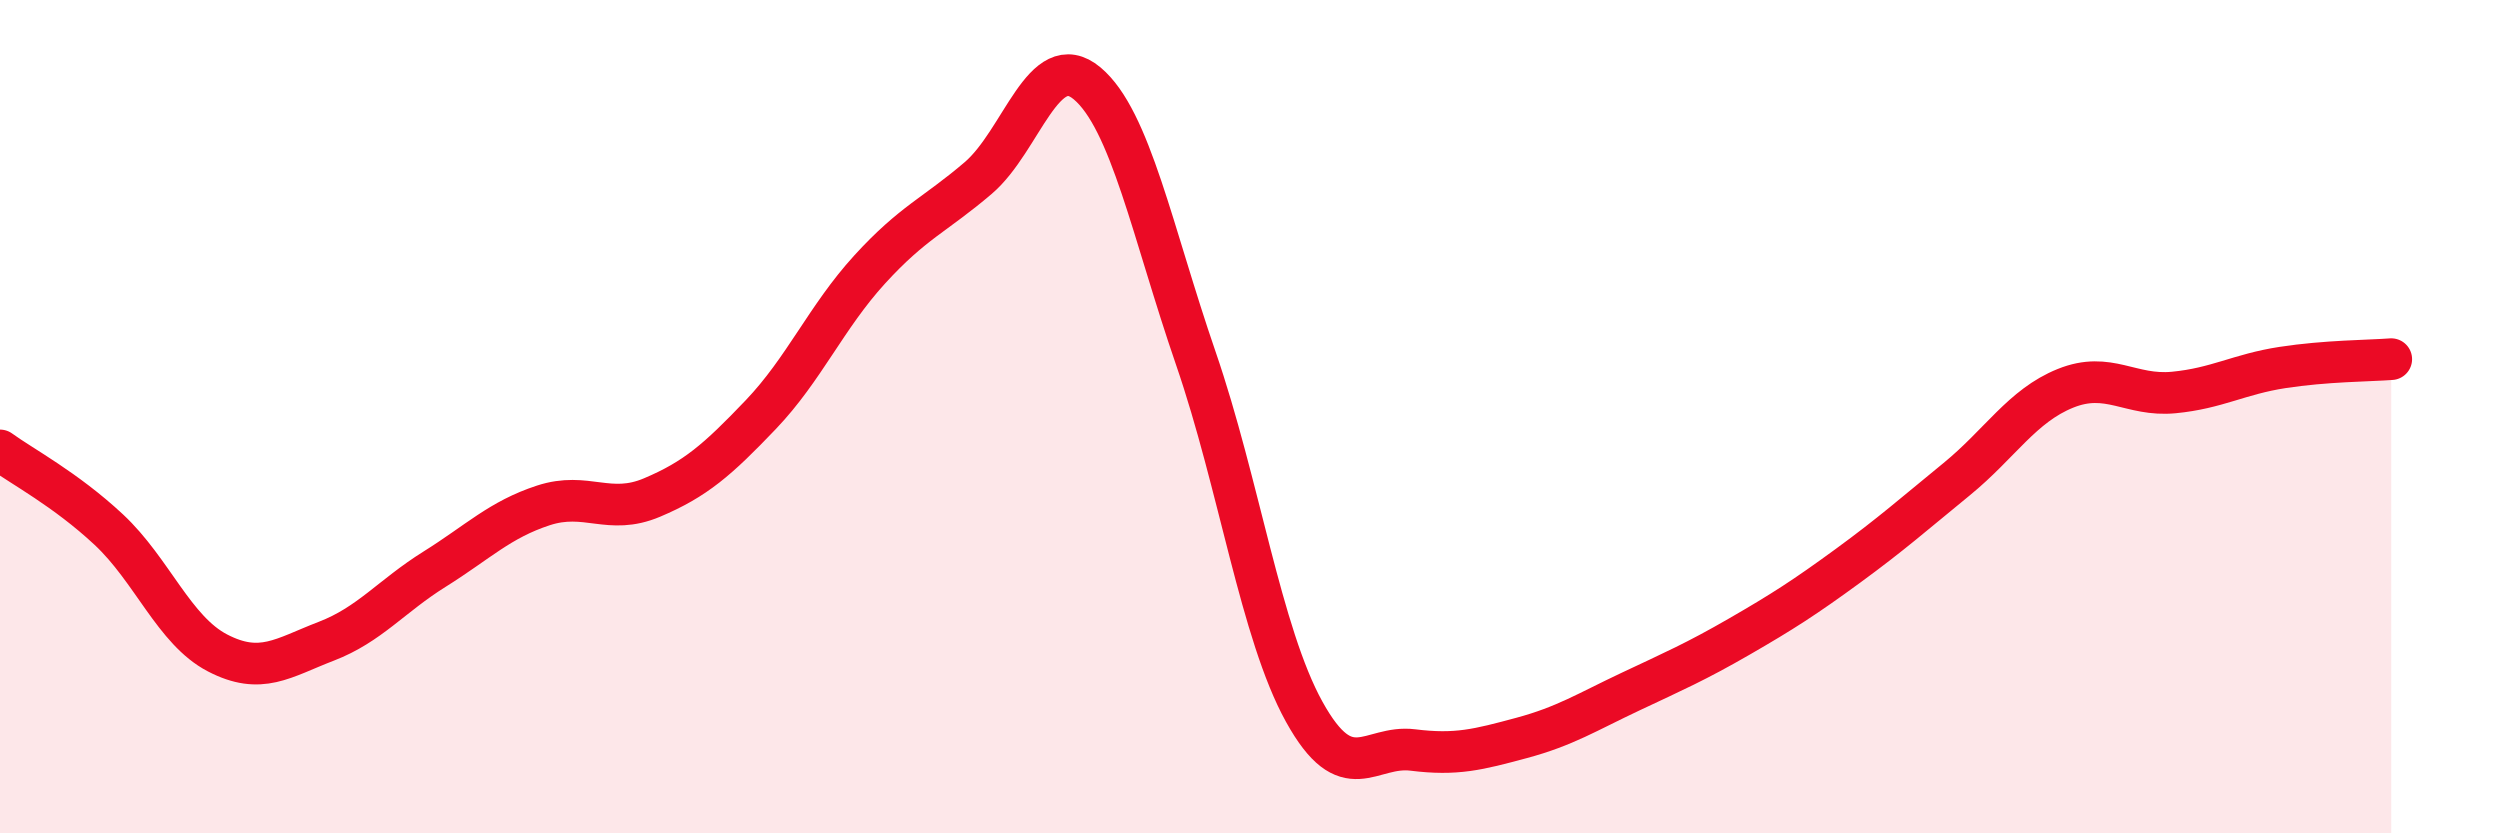
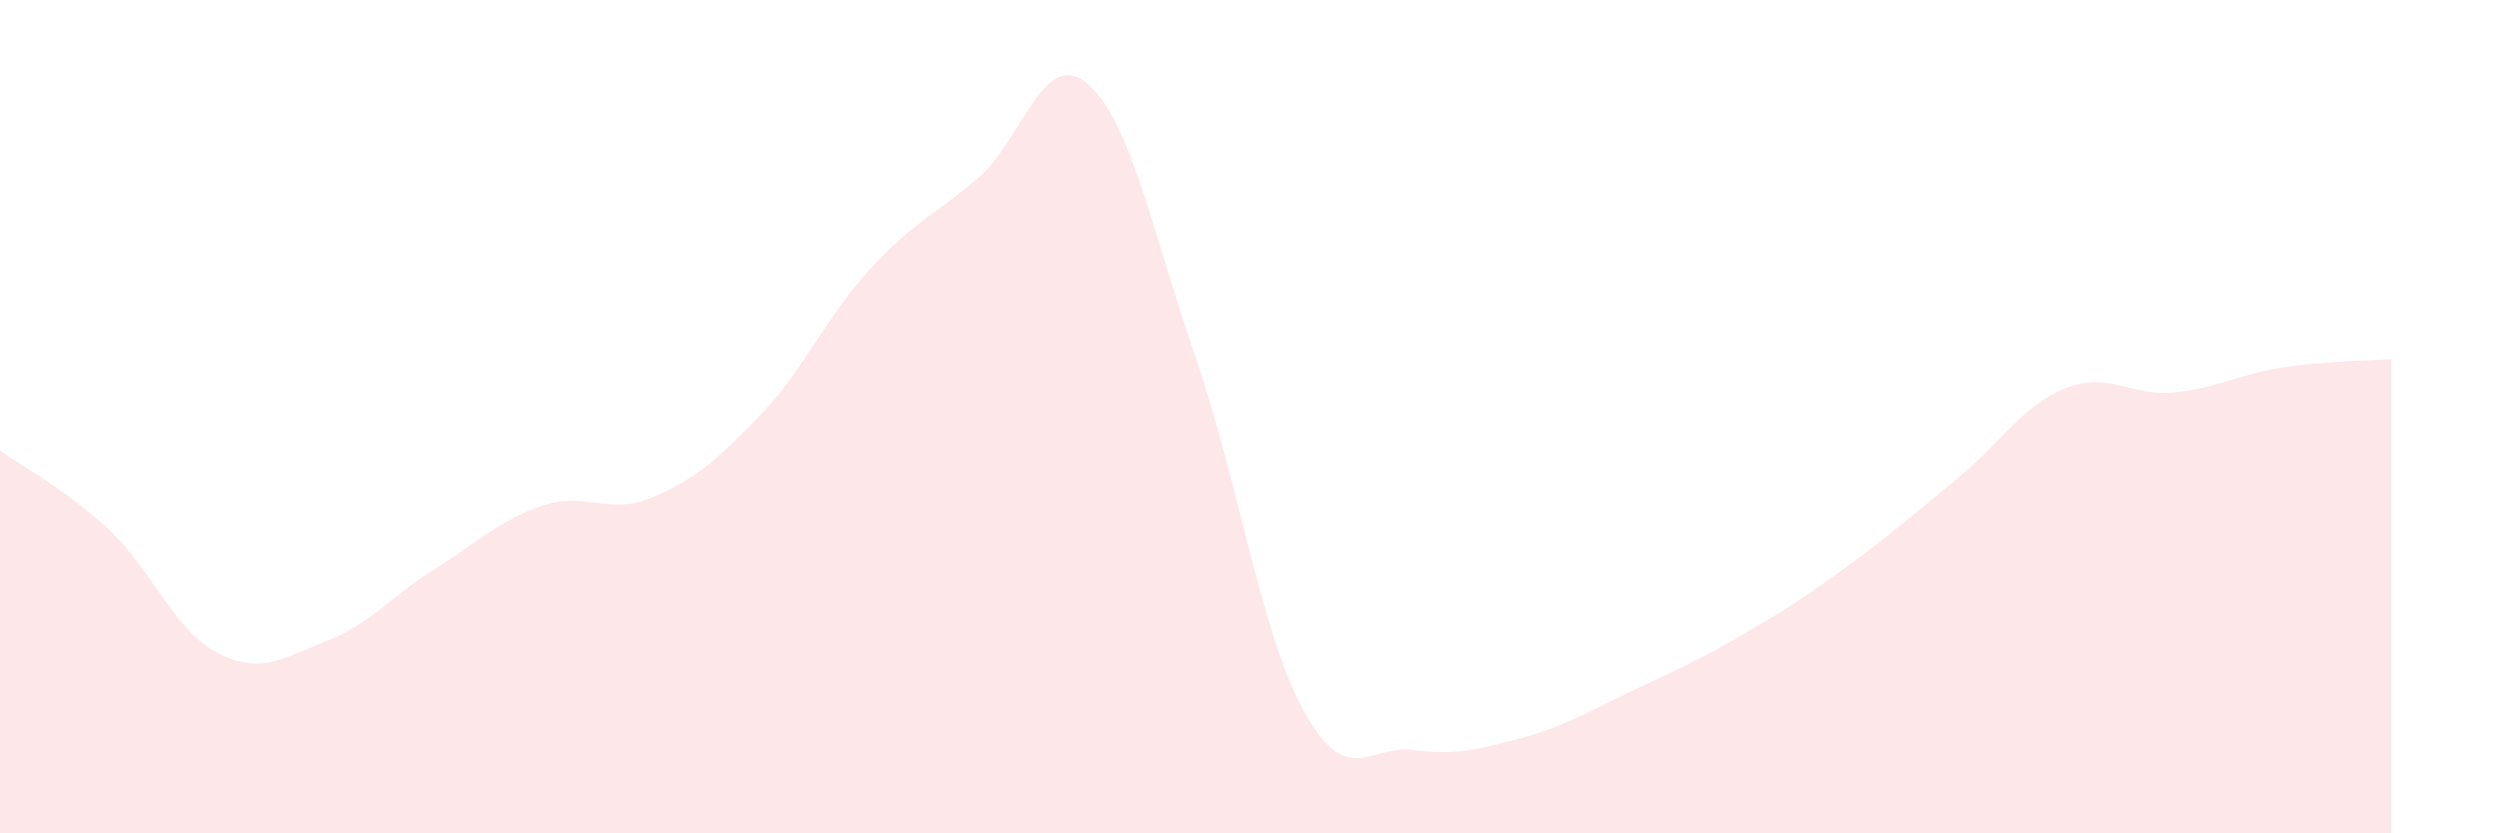
<svg xmlns="http://www.w3.org/2000/svg" width="60" height="20" viewBox="0 0 60 20">
  <path d="M 0,10.81 C 0.52,11.19 1.57,11.74 2.61,12.71 C 3.65,13.68 4.18,15.13 5.22,15.67 C 6.26,16.21 6.79,15.79 7.83,15.39 C 8.87,14.99 9.39,14.31 10.43,13.66 C 11.47,13.01 12,12.47 13.04,12.13 C 14.08,11.79 14.61,12.38 15.65,11.94 C 16.69,11.5 17.22,11.04 18.26,9.95 C 19.3,8.86 19.83,7.61 20.87,6.47 C 21.91,5.33 22.44,5.16 23.48,4.27 C 24.52,3.38 25.05,1.13 26.09,2 C 27.13,2.87 27.66,5.58 28.7,8.6 C 29.74,11.62 30.26,15.2 31.3,17.08 C 32.34,18.96 32.87,17.87 33.91,18 C 34.95,18.13 35.48,17.99 36.52,17.71 C 37.56,17.43 38.09,17.09 39.13,16.6 C 40.17,16.11 40.7,15.88 41.74,15.28 C 42.78,14.68 43.31,14.34 44.35,13.58 C 45.39,12.82 45.92,12.35 46.96,11.5 C 48,10.65 48.53,9.74 49.57,9.32 C 50.61,8.9 51.13,9.52 52.17,9.42 C 53.21,9.32 53.74,8.98 54.78,8.82 C 55.82,8.66 56.87,8.66 57.39,8.62L57.39 20L0 20Z" fill="#EB0A25" opacity="0.1" stroke-linecap="round" stroke-linejoin="round" />
-   <path d="M 0,10.81 C 0.52,11.19 1.57,11.74 2.61,12.71 C 3.65,13.68 4.18,15.13 5.22,15.67 C 6.26,16.21 6.79,15.79 7.83,15.39 C 8.87,14.99 9.39,14.31 10.43,13.66 C 11.47,13.01 12,12.47 13.04,12.13 C 14.08,11.79 14.61,12.38 15.65,11.94 C 16.69,11.5 17.22,11.04 18.26,9.95 C 19.3,8.86 19.83,7.61 20.87,6.47 C 21.91,5.33 22.44,5.16 23.48,4.27 C 24.52,3.38 25.05,1.13 26.09,2 C 27.13,2.87 27.66,5.58 28.7,8.6 C 29.74,11.62 30.26,15.2 31.3,17.08 C 32.34,18.96 32.87,17.87 33.91,18 C 34.95,18.13 35.48,17.99 36.52,17.71 C 37.56,17.43 38.09,17.09 39.13,16.6 C 40.17,16.11 40.7,15.88 41.74,15.28 C 42.78,14.68 43.31,14.34 44.35,13.58 C 45.39,12.82 45.92,12.35 46.96,11.5 C 48,10.65 48.53,9.74 49.57,9.32 C 50.61,8.9 51.13,9.52 52.17,9.42 C 53.21,9.32 53.74,8.98 54.78,8.82 C 55.82,8.66 56.87,8.66 57.39,8.62" stroke="#EB0A25" stroke-width="1" fill="none" stroke-linecap="round" stroke-linejoin="round" />
</svg>